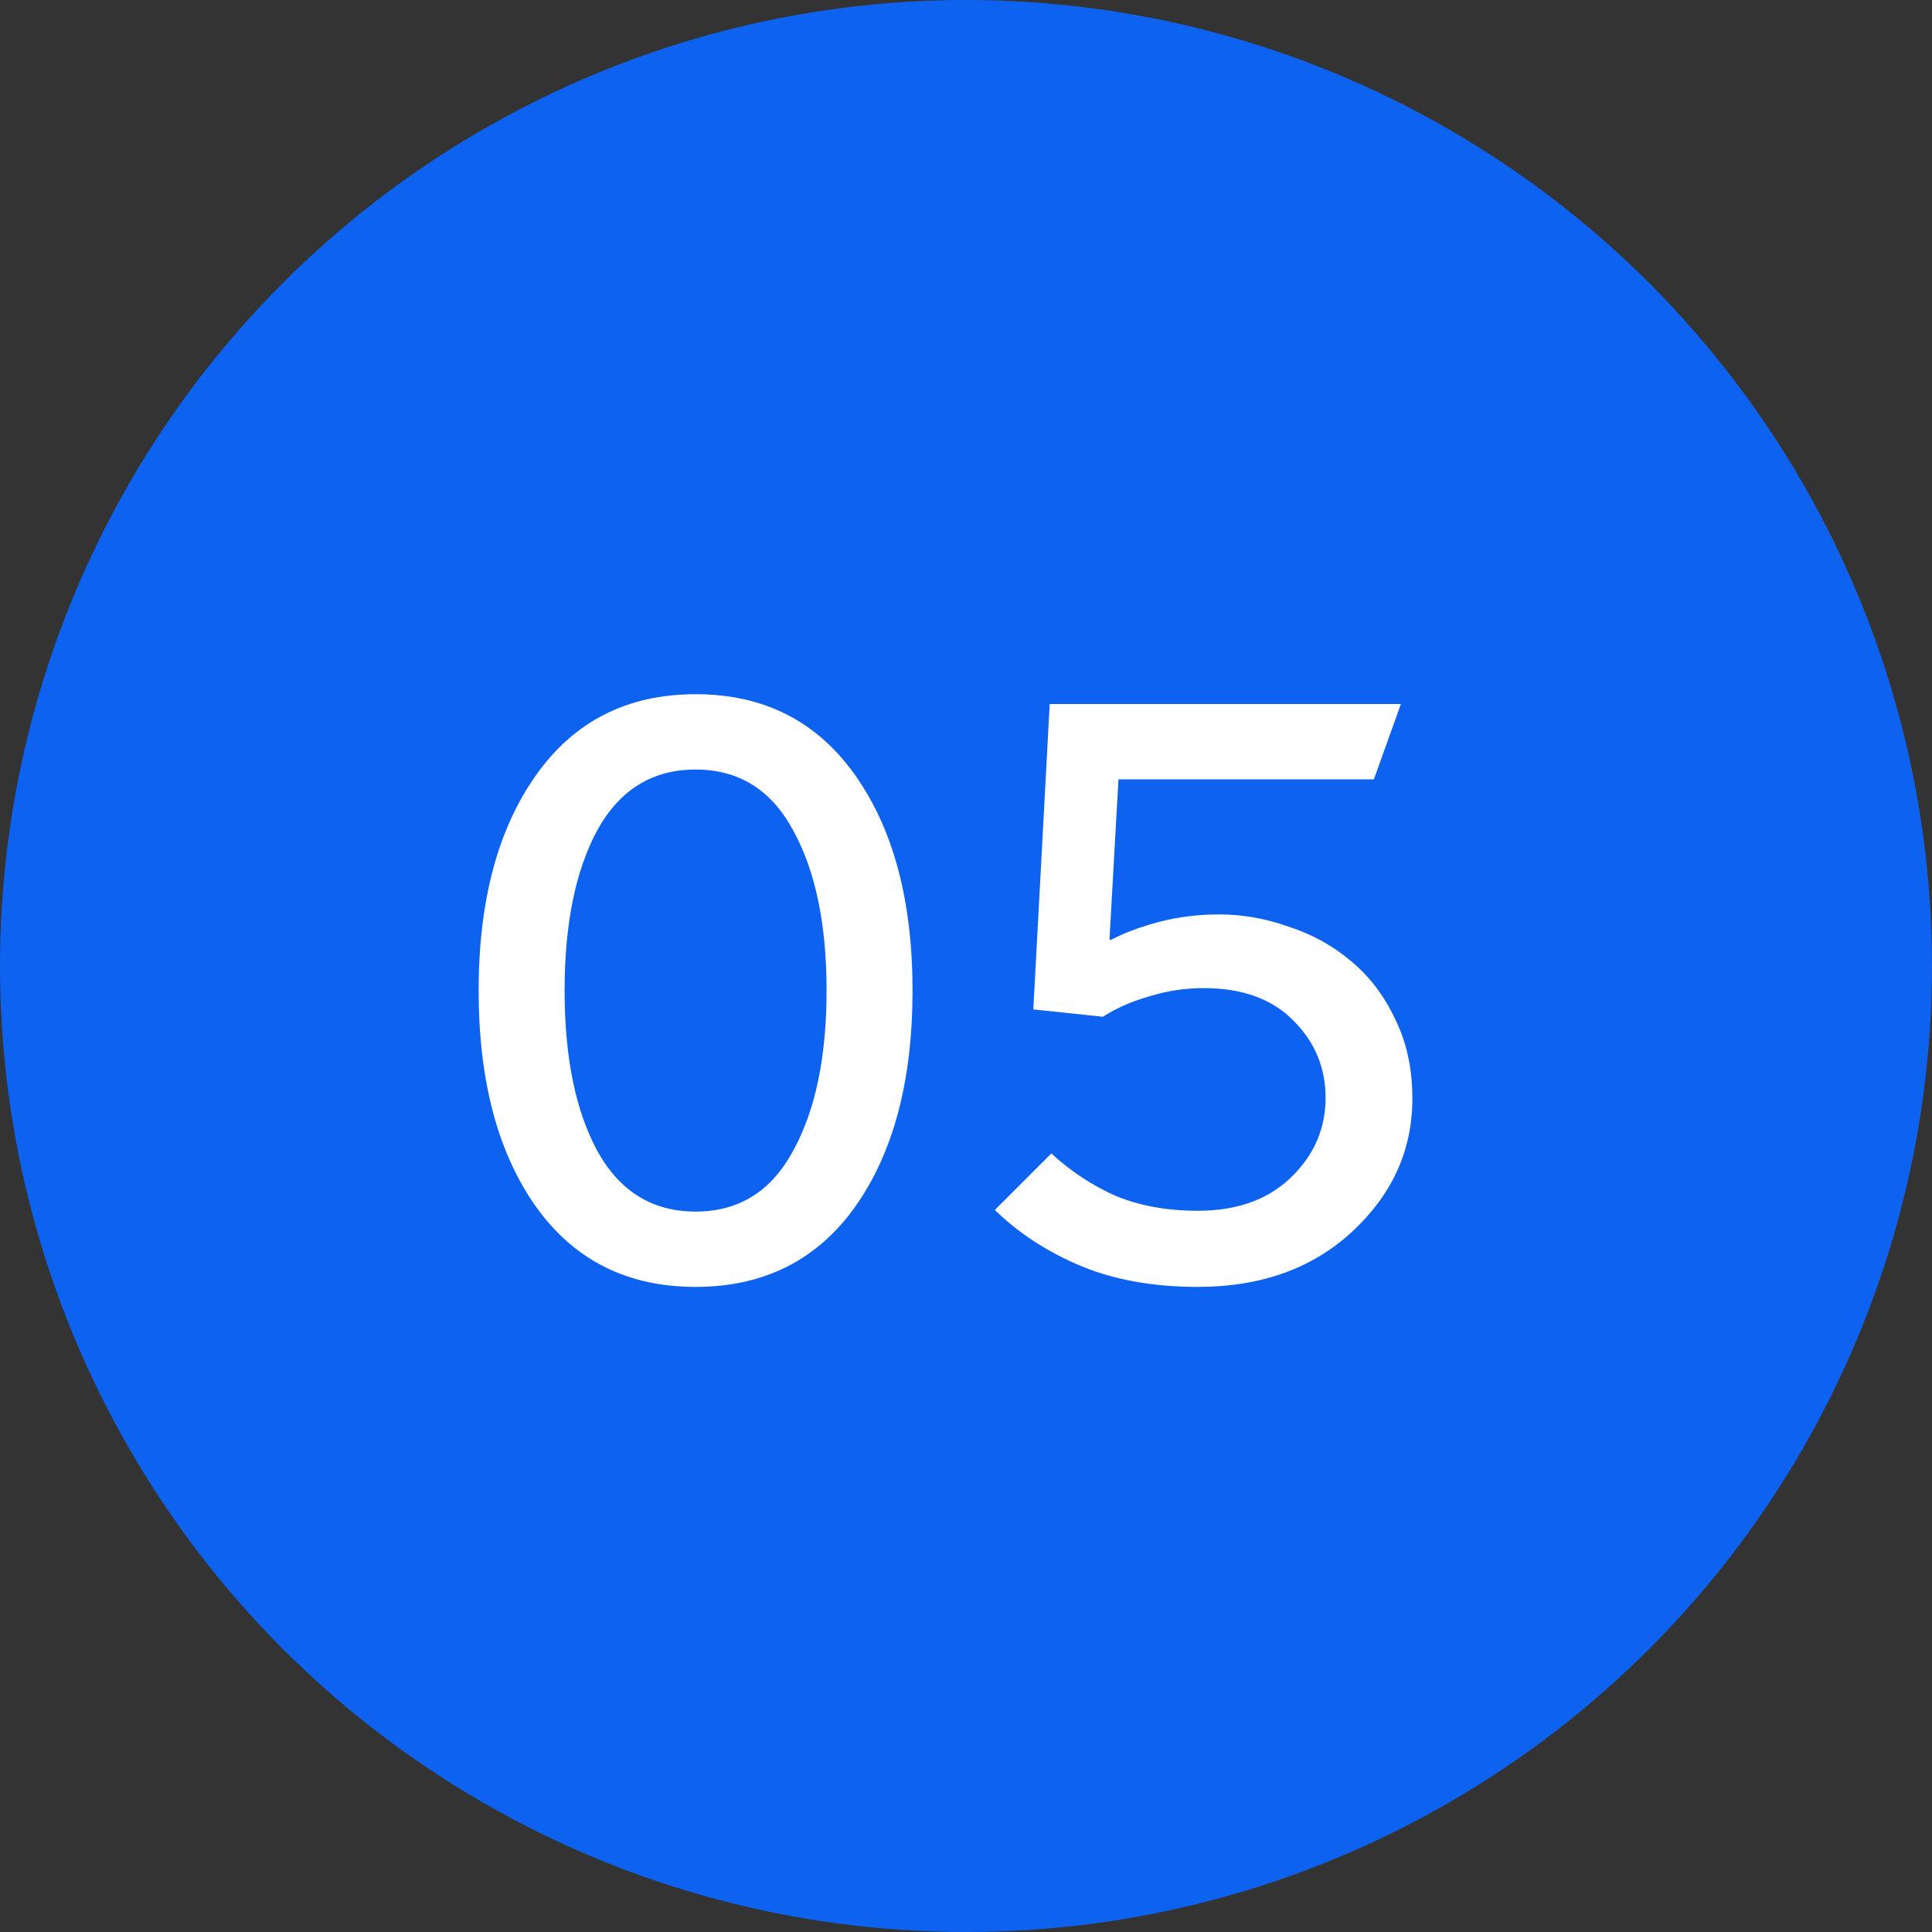
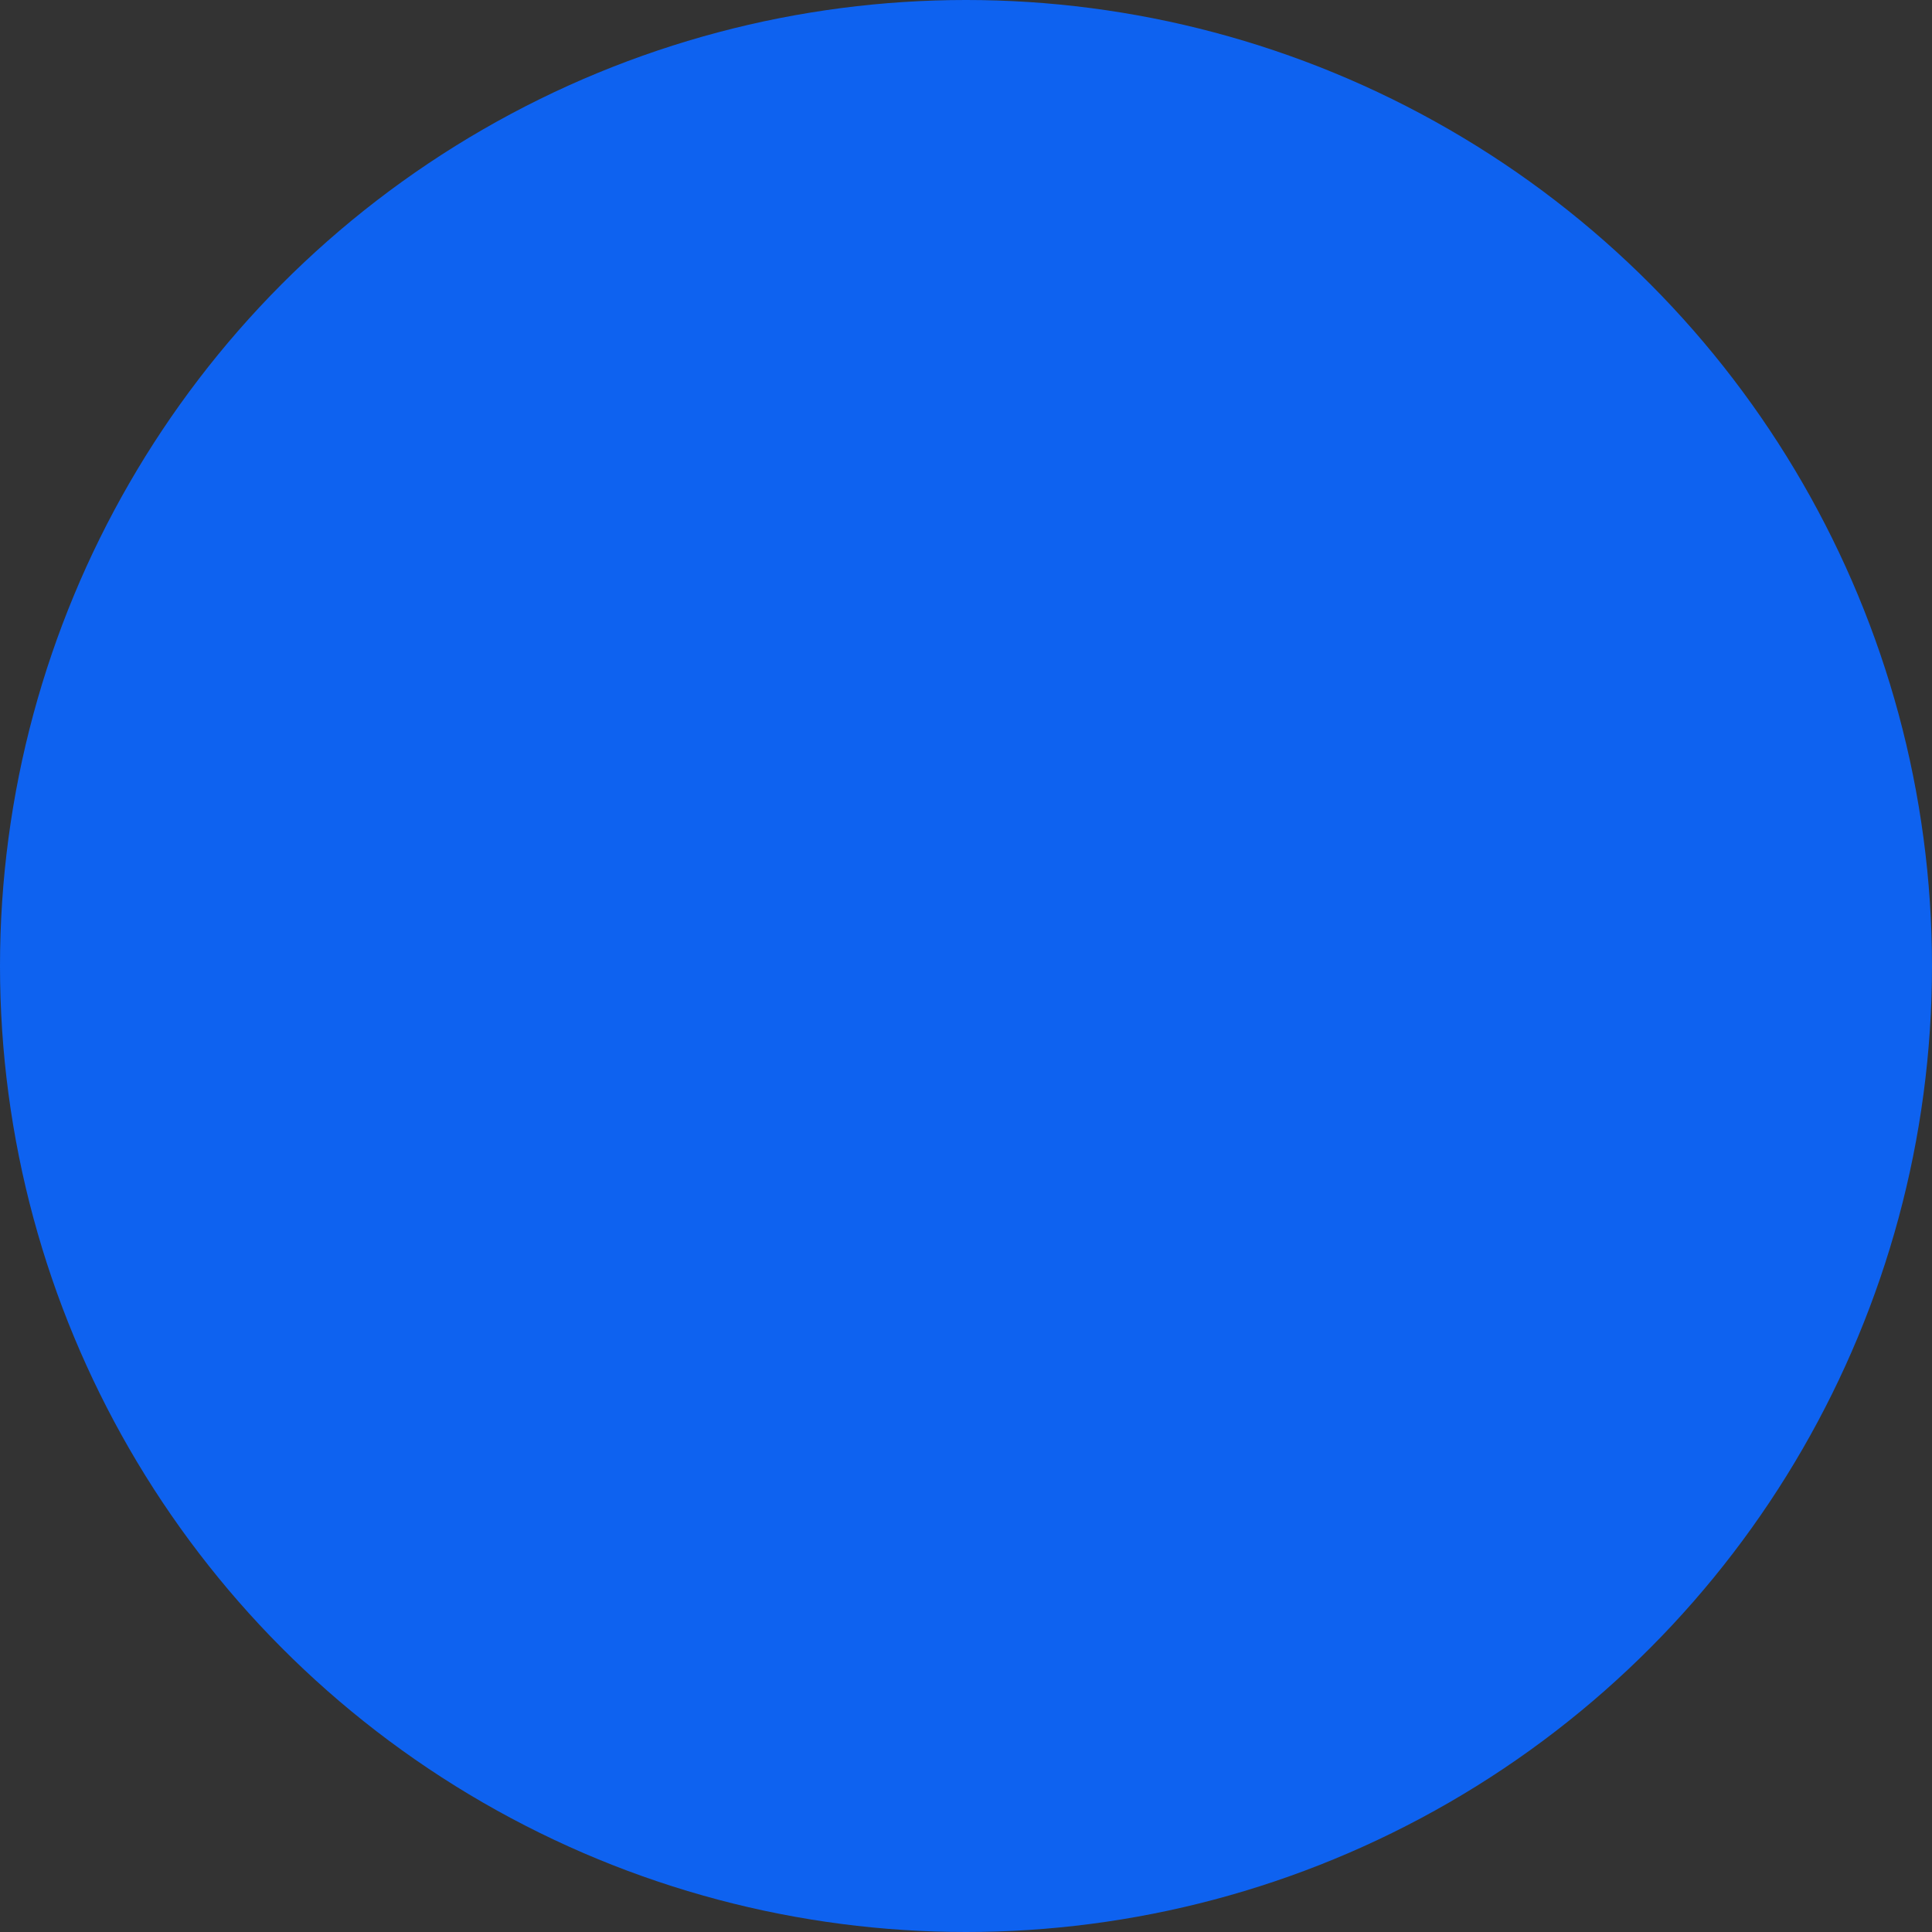
<svg xmlns="http://www.w3.org/2000/svg" width="59" height="59" viewBox="0 0 59 59" fill="none">
  <rect x="0" y="0" width="59" height="59" fill="#333333" stroke="none" />
  <circle cx="29.5" cy="29.5" r="29.5" fill="#0E62F0" />
-   <path d="M21.242 39.3C19.159 39.3 17.534 38.483 16.367 36.85C15.2 35.2 14.617 33 14.617 30.25C14.617 27.517 15.2 25.325 16.367 23.675C17.534 22.025 19.159 21.2 21.242 21.2C23.325 21.2 24.95 22.025 26.117 23.675C27.284 25.325 27.867 27.517 27.867 30.25C27.867 33 27.284 35.2 26.117 36.85C24.95 38.483 23.325 39.3 21.242 39.3ZM21.242 37C22.559 37 23.55 36.383 24.217 35.15C24.9 33.917 25.242 32.283 25.242 30.25C25.242 28.217 24.9 26.583 24.217 25.35C23.55 24.117 22.559 23.5 21.242 23.5C19.925 23.5 18.925 24.117 18.242 25.35C17.575 26.583 17.242 28.217 17.242 30.25C17.242 32.283 17.575 33.917 18.242 35.15C18.925 36.383 19.925 37 21.242 37ZM36.581 39.3C35.214 39.3 34.014 39.083 32.981 38.65C31.964 38.217 31.097 37.65 30.381 36.95L32.106 35.225C32.706 35.775 33.364 36.208 34.081 36.525C34.814 36.825 35.647 36.975 36.581 36.975C37.764 36.975 38.706 36.642 39.406 35.975C40.122 35.292 40.481 34.475 40.481 33.525C40.481 32.608 40.156 31.825 39.506 31.175C38.856 30.508 37.939 30.175 36.756 30.175C36.189 30.175 35.639 30.258 35.106 30.425C34.572 30.575 34.097 30.783 33.681 31.05L31.556 30.825L32.056 21.5H42.781L41.956 23.8H34.156L33.881 28.7H33.931C34.347 28.483 34.839 28.3 35.406 28.15C35.989 28 36.597 27.925 37.231 27.925C37.947 27.925 38.656 28.05 39.356 28.3C40.072 28.533 40.706 28.883 41.256 29.35C41.822 29.817 42.272 30.408 42.606 31.125C42.956 31.825 43.131 32.633 43.131 33.55C43.131 35.117 42.522 36.467 41.306 37.6C40.089 38.733 38.514 39.3 36.581 39.3Z" fill="white" />
</svg>